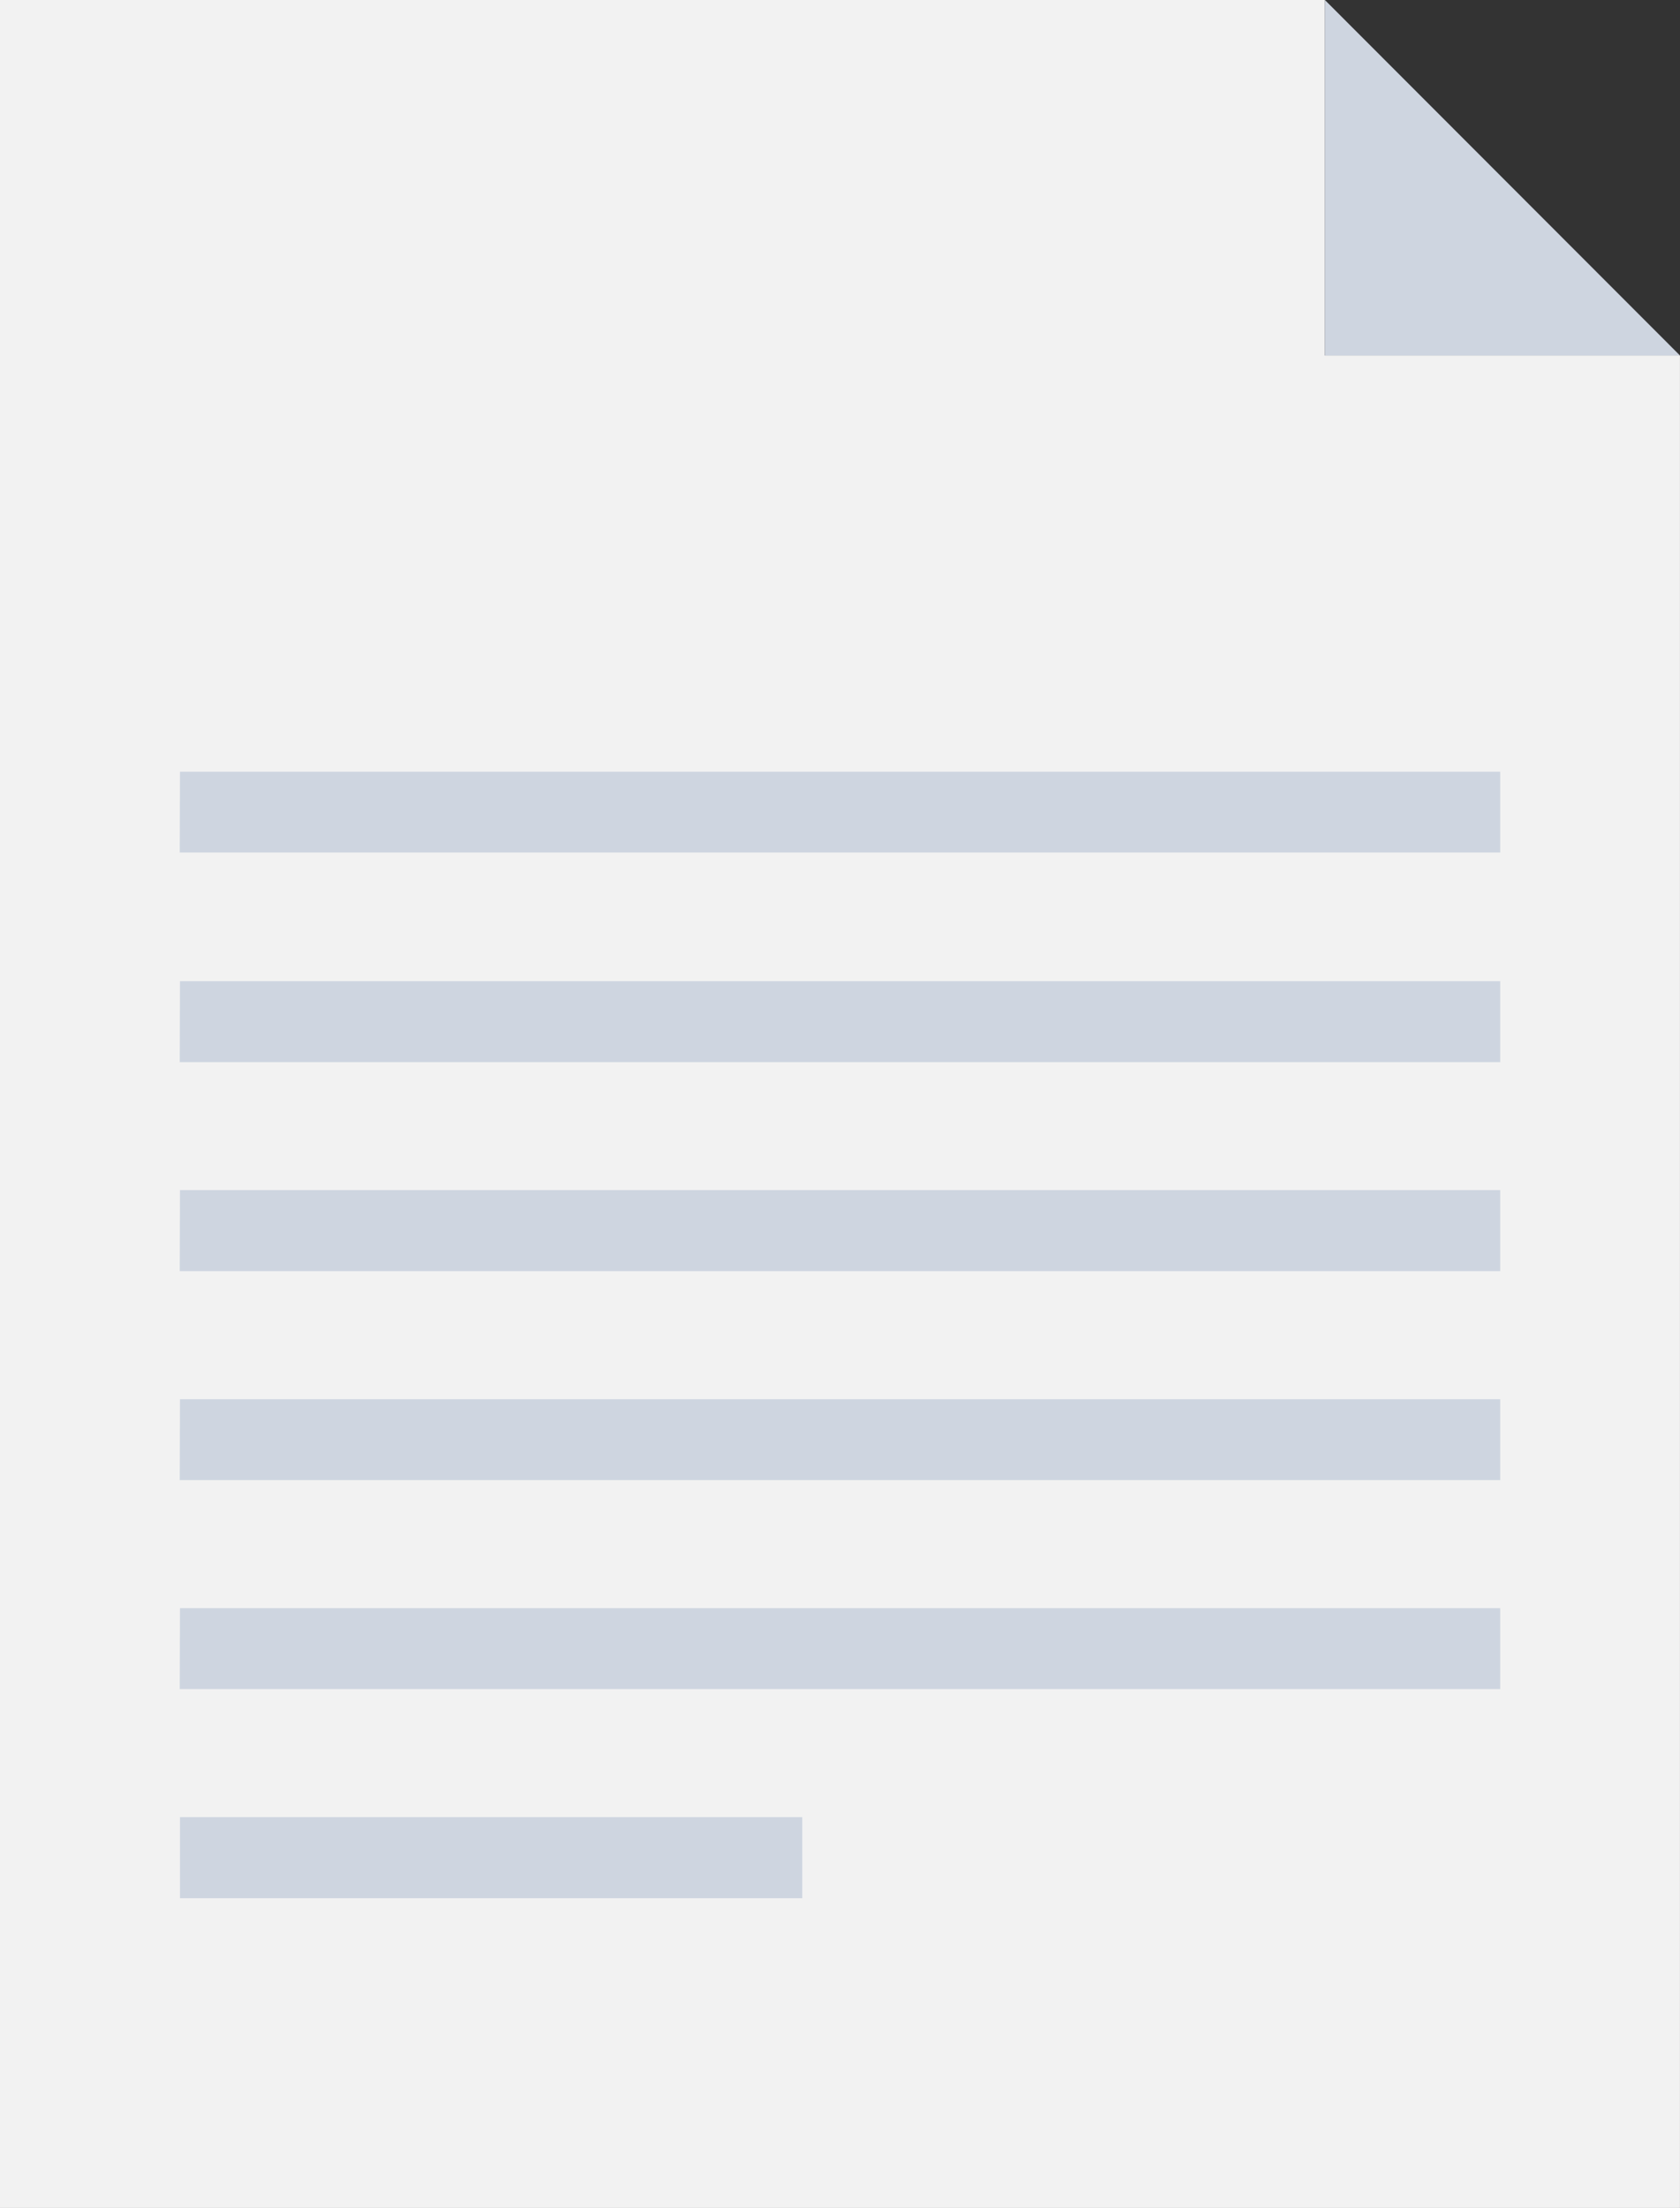
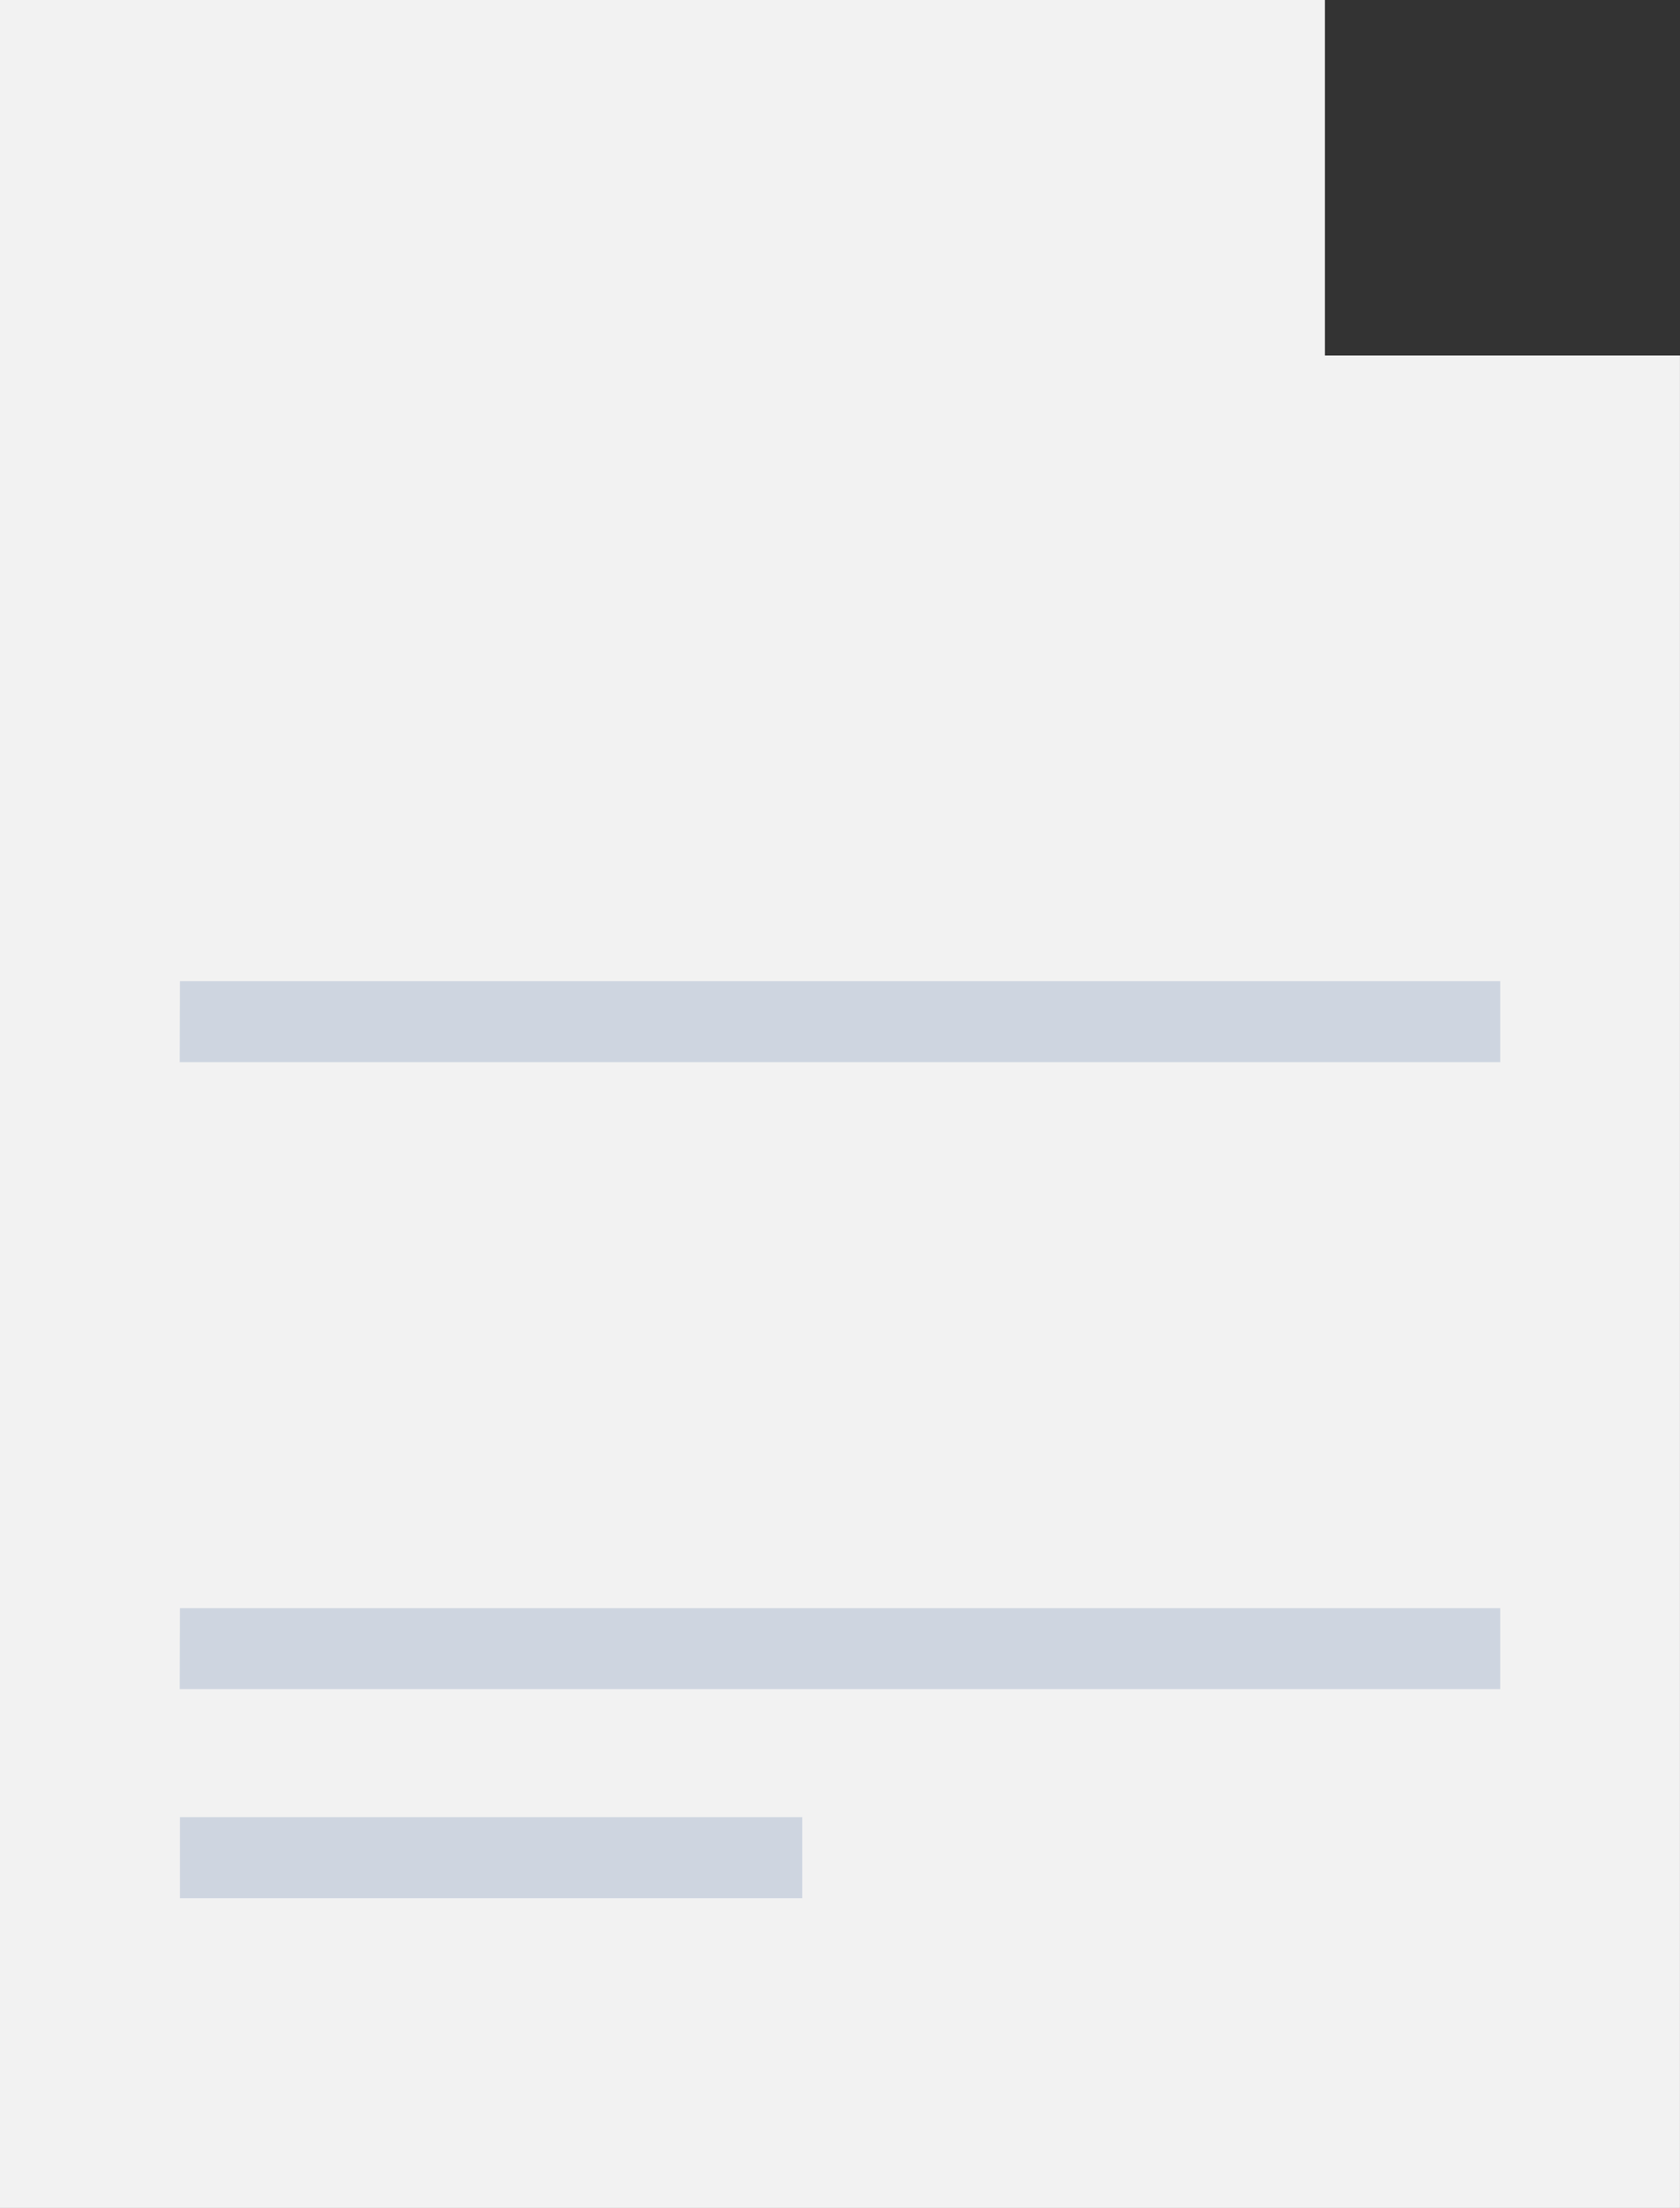
<svg xmlns="http://www.w3.org/2000/svg" width="152.163" height="200" viewBox="0 0 152.163 200">
  <rect x="0" y="0" width="152.163" height="200" fill="#333333" stroke="none" />
  <style id="style2" type="text/css">.st0{fill:#F2F2F2;} .st1{fill:#CED5E0;}</style>
  <g id="g50">
    <g id="g38">
      <path id="polygon4" fill="#f2f2f2" d="M0 200V0h120v32.2h32.16V200z" class="st0" />
-       <path id="polygon6" fill="#ced5e0" d="M152.16 32.2H120V0z" class="st1" />
      <g id="g20" fill="#ced5e0">
-         <path id="rect8" d="M16.3 107.8h119.58v7.34H16.28z" class="st1" />
        <path id="rect10" d="M16.3 88.88h119.58v7.33H16.28z" class="st1" />
-         <path id="rect12" d="M16.3 69.9h119.58v7.32H16.28z" class="st1" />
-         <path id="rect14" d="M16.3 126.74h119.58v7.33H16.28z" class="st1" />
        <path id="rect16" d="M16.3 145.67h119.58V153H16.28z" class="st1" />
        <path id="rect18" d="M16.3 164.6h56.36v7.34H16.3z" class="st1" />
      </g>
    </g>
  </g>
</svg>